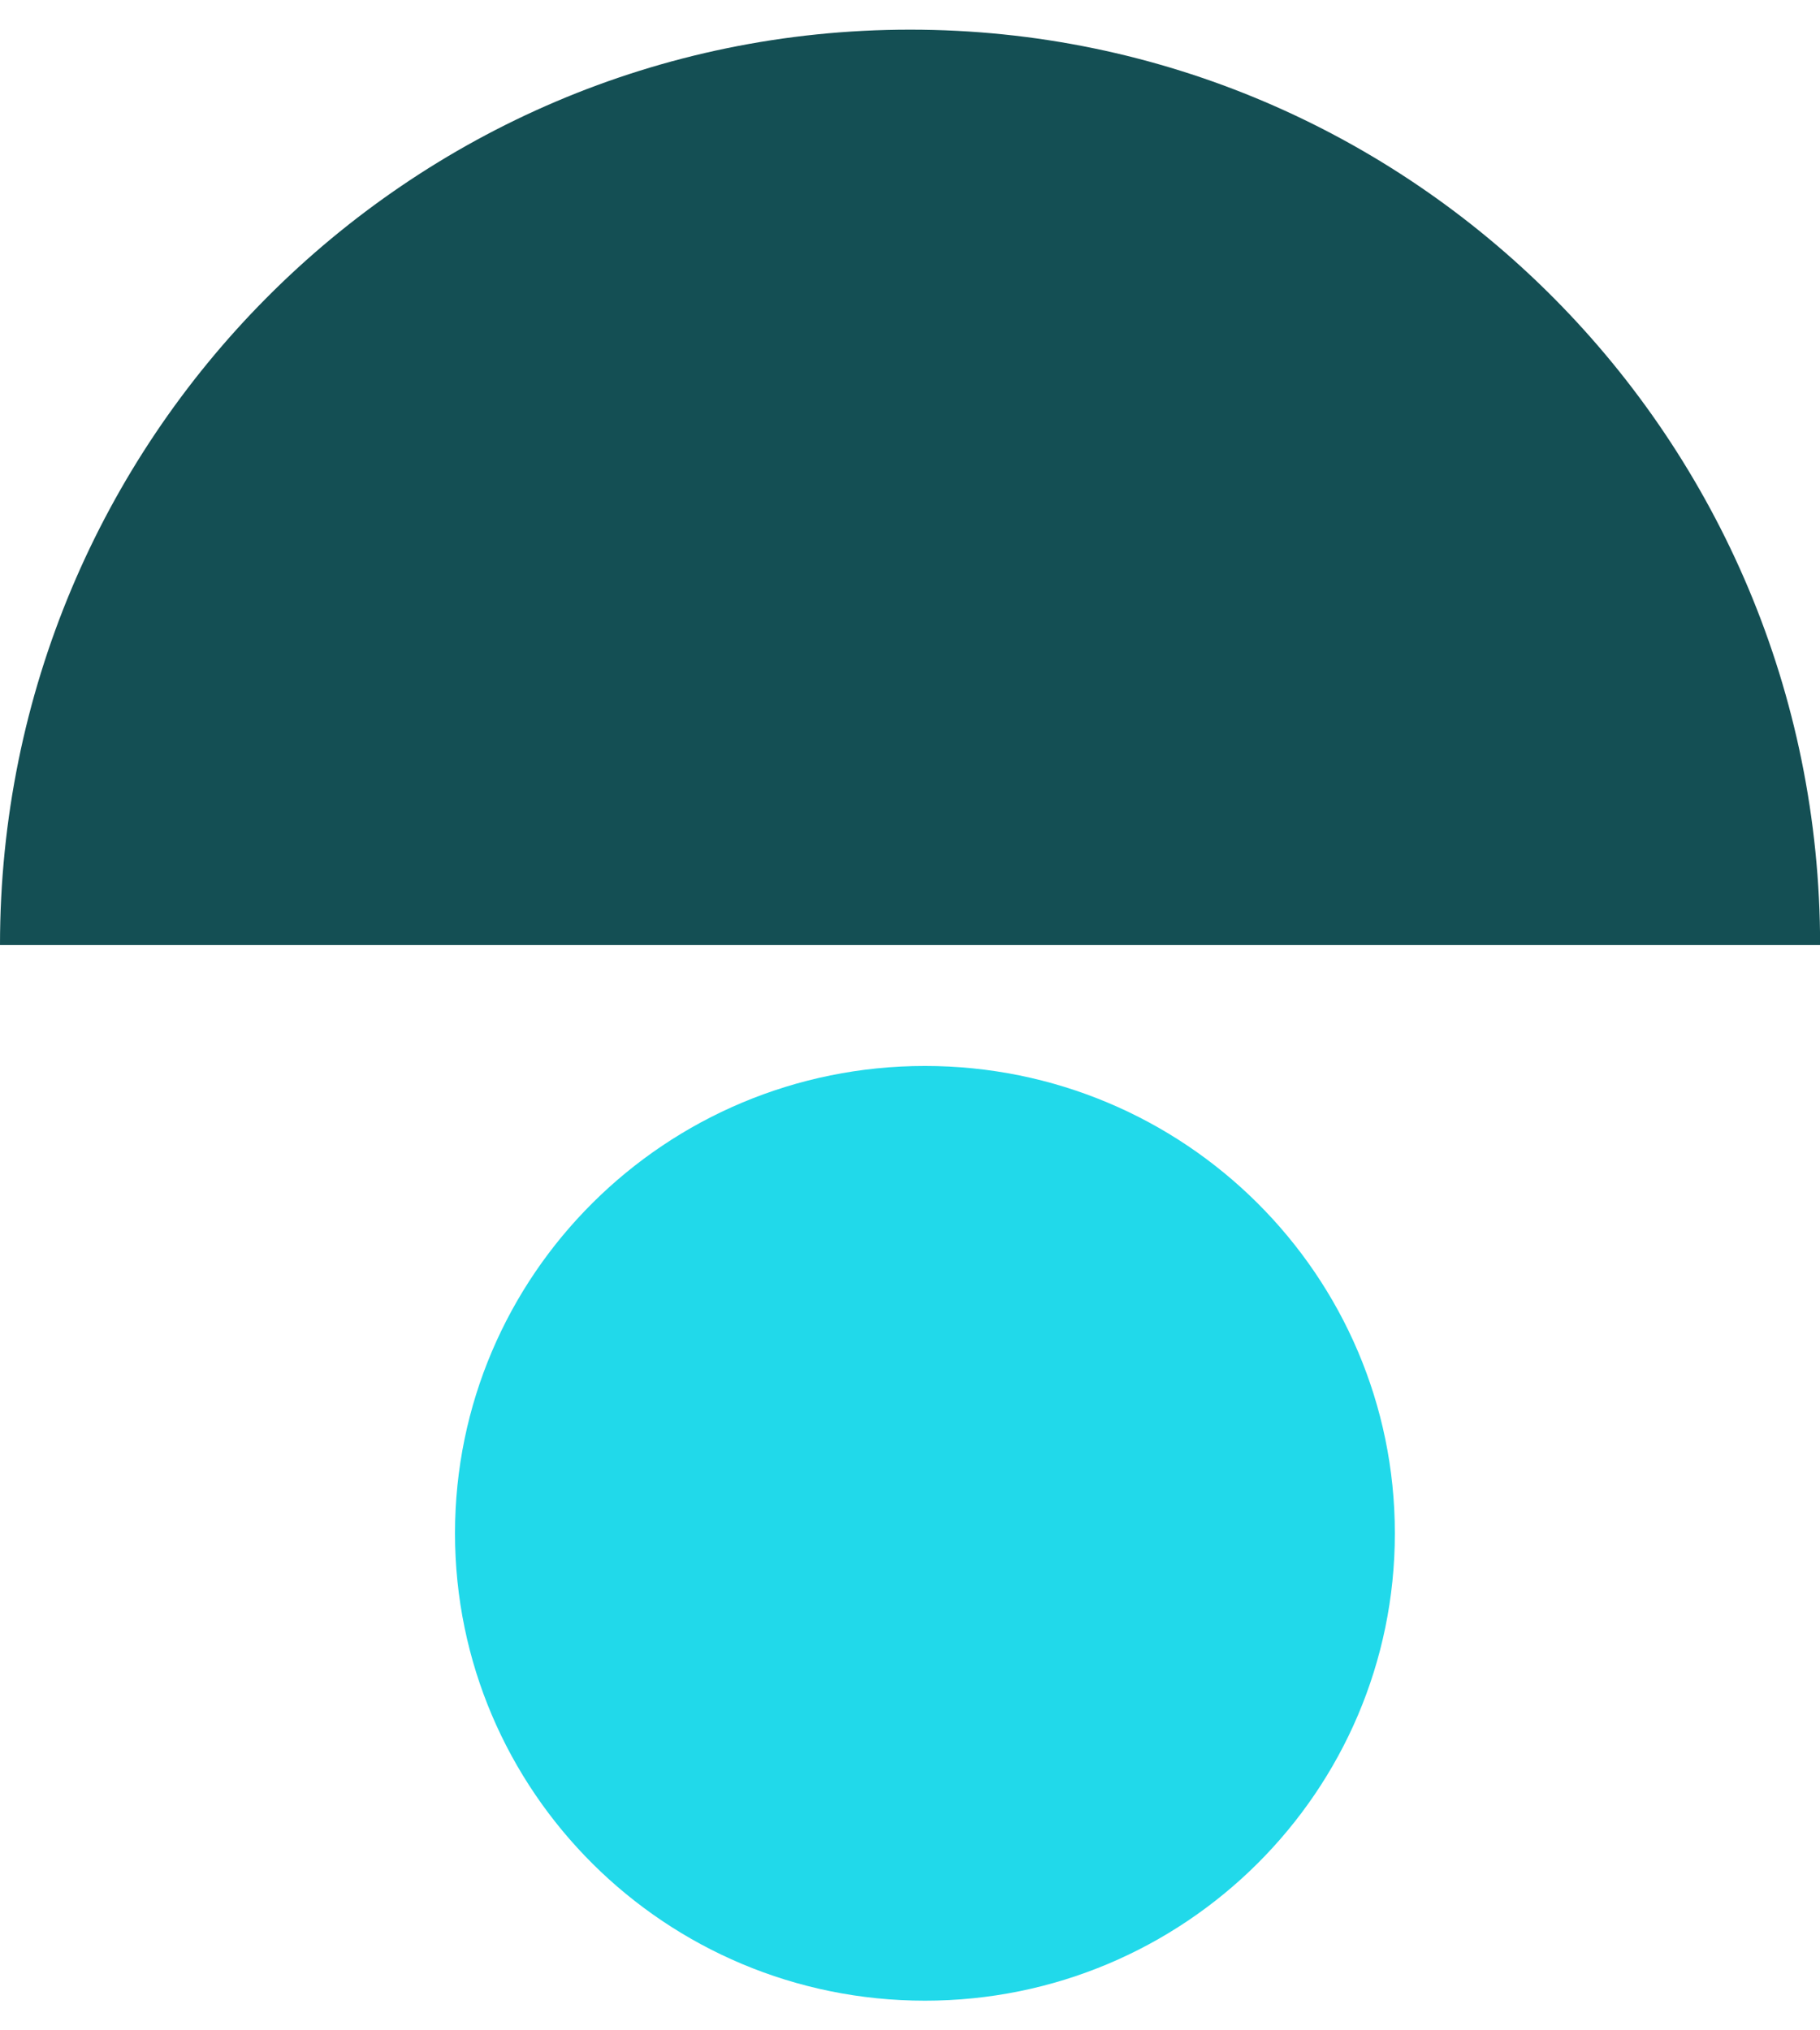
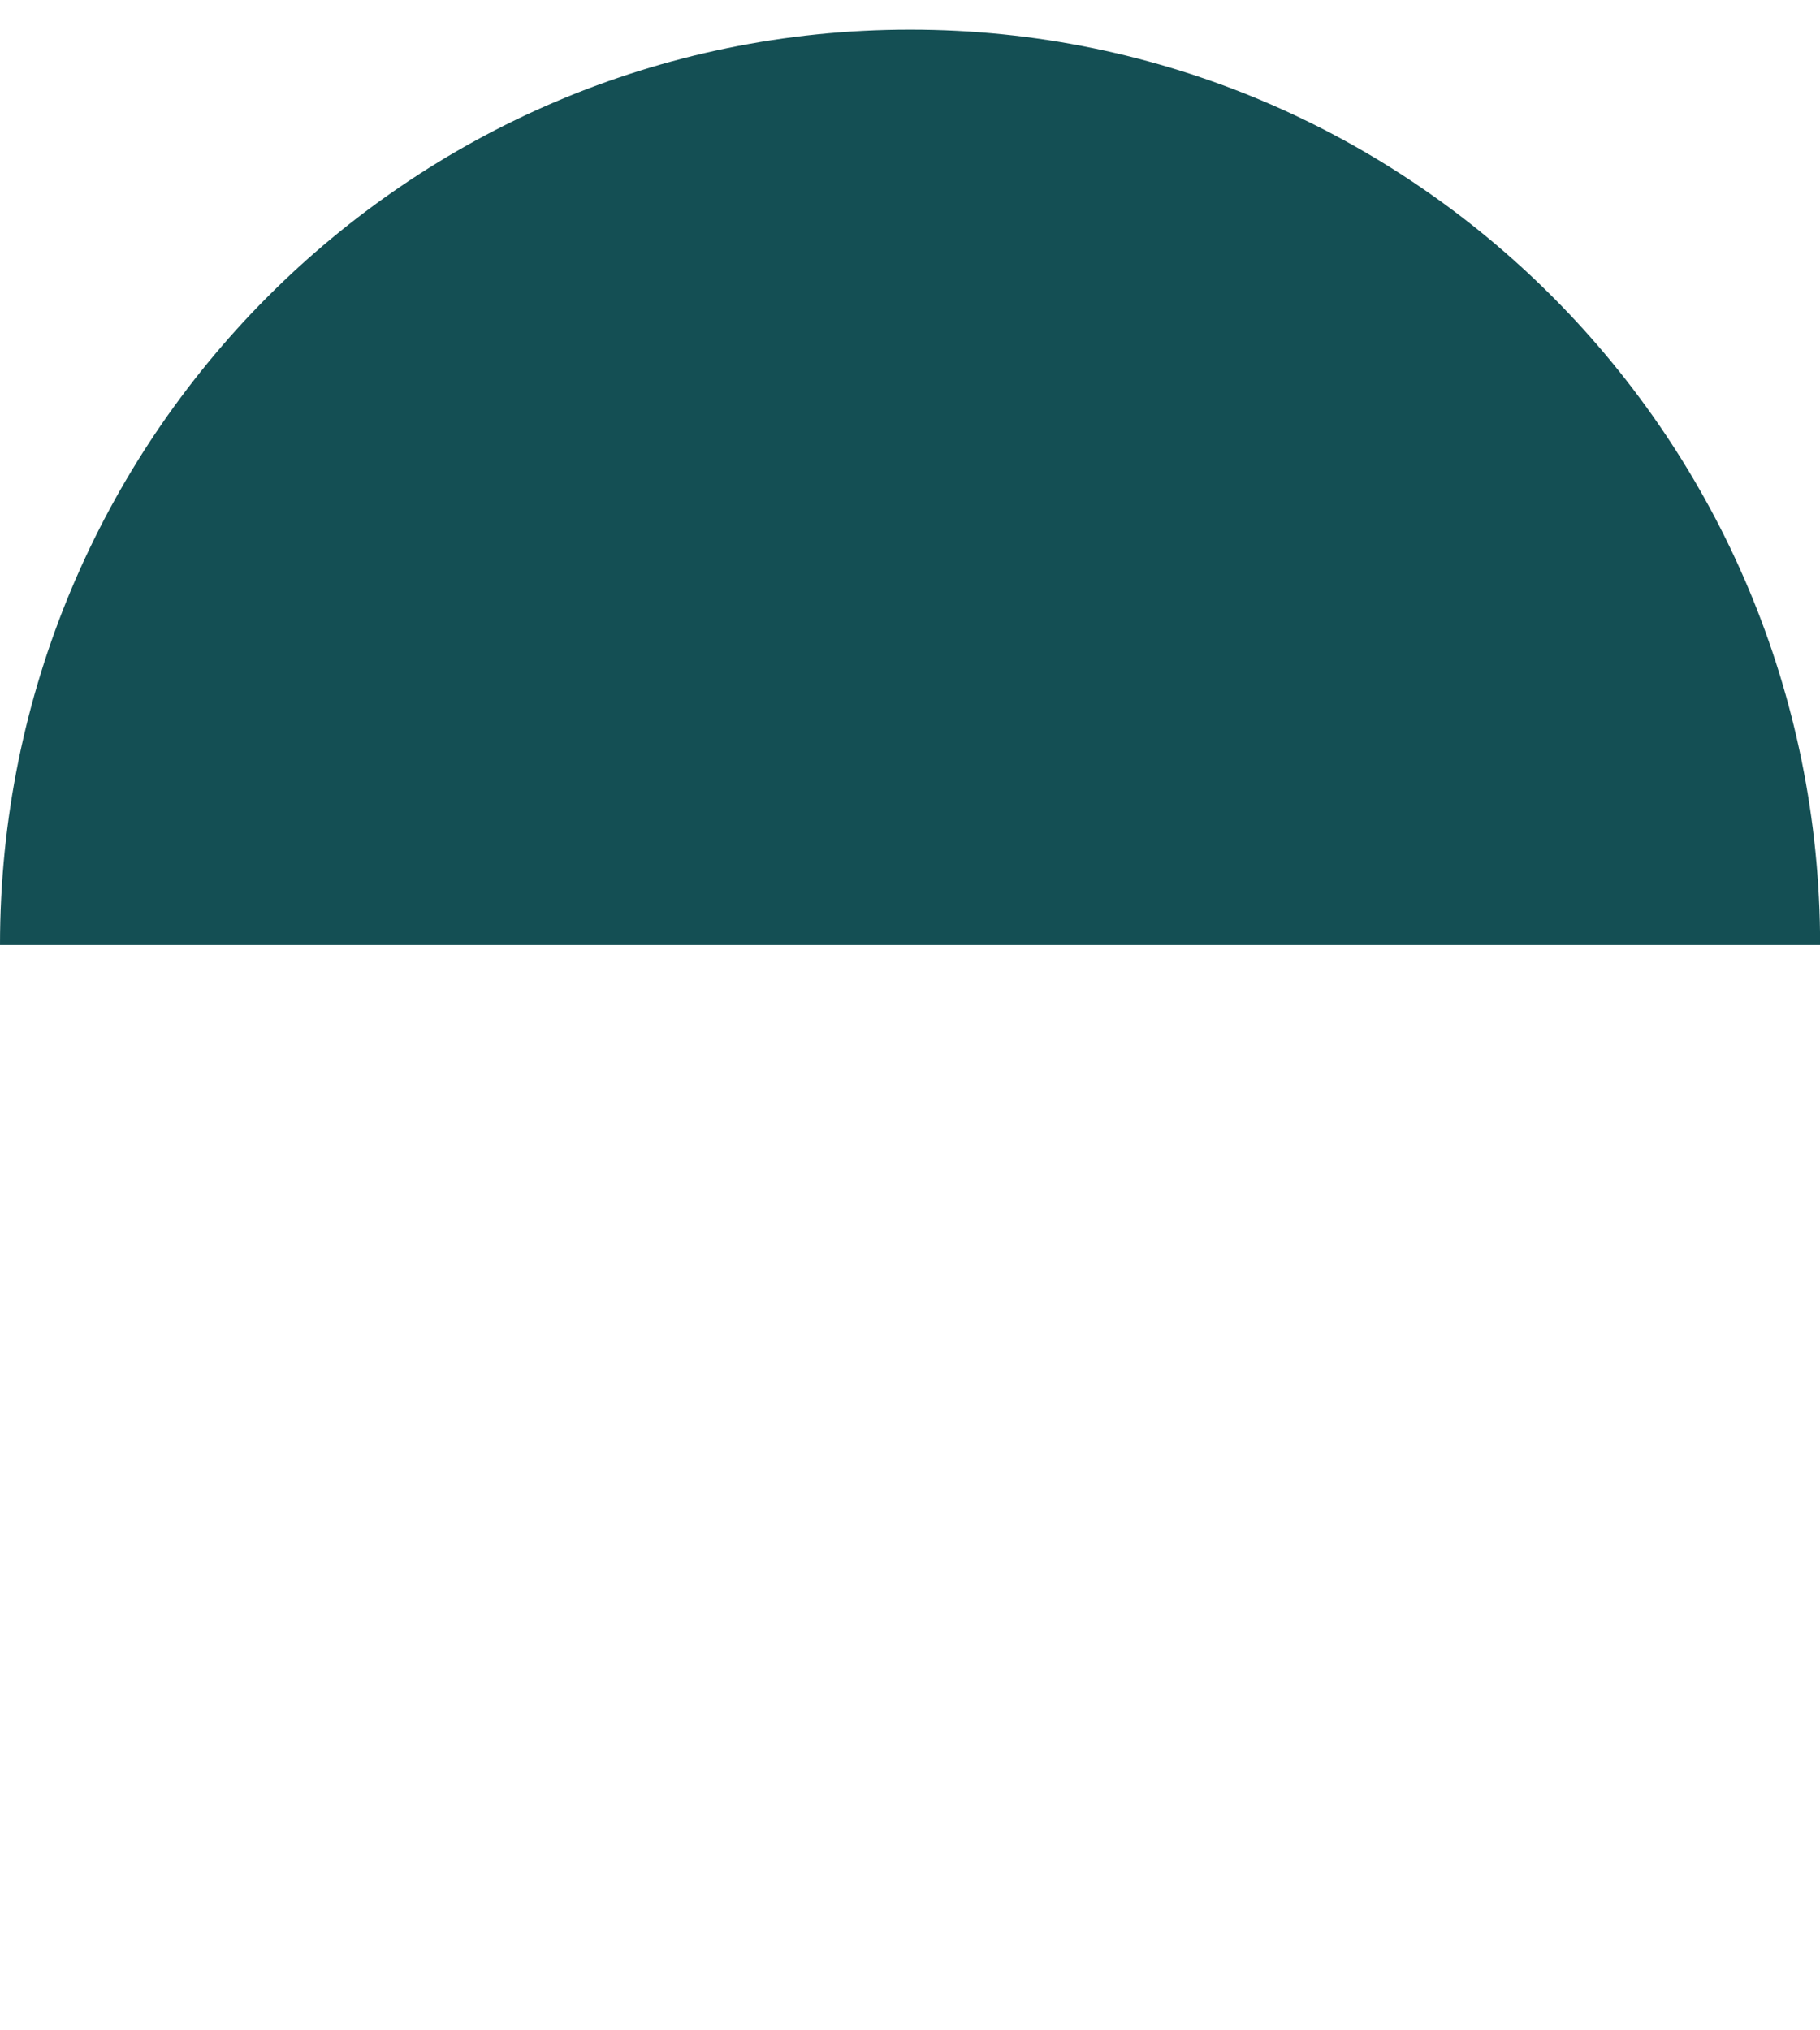
<svg xmlns="http://www.w3.org/2000/svg" width="52" height="58" viewBox="0 0 52 58" fill="none">
-   <path d="M26.427 57.153C33.842 57.153 39.853 51.175 39.853 43.802C39.853 36.429 33.842 30.451 26.427 30.451C19.011 30.451 13 36.429 13 43.802C13 51.175 19.011 57.153 26.427 57.153Z" fill="#21D9EA" />
  <path d="M0 26.997C-6.31183e-07 12.557 11.643 0.847 26.002 0.847C40.36 0.847 52.003 12.557 52.003 26.997" fill="#144F54" />
</svg>